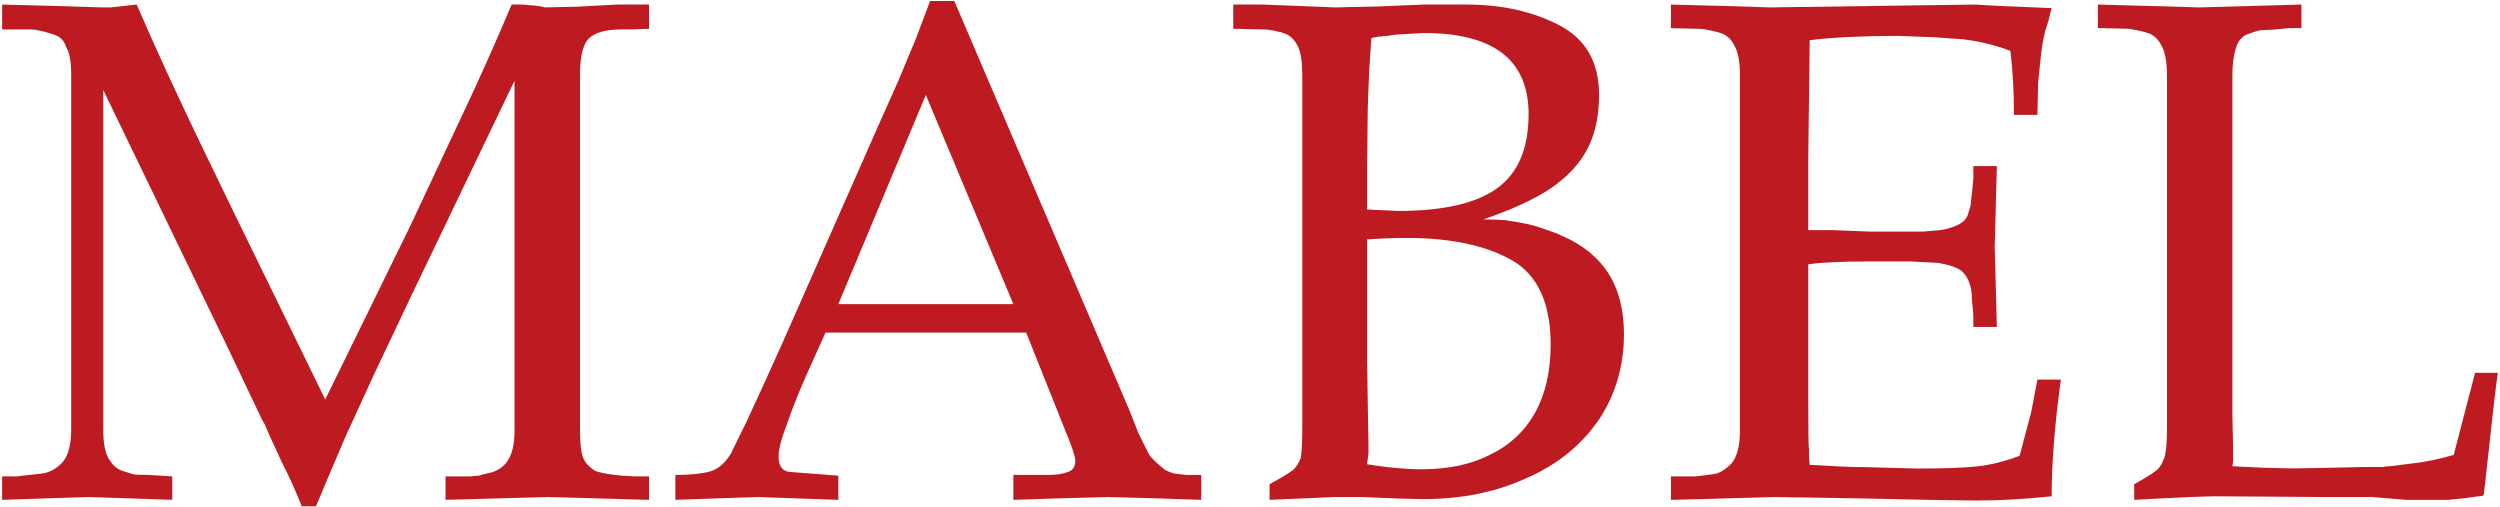
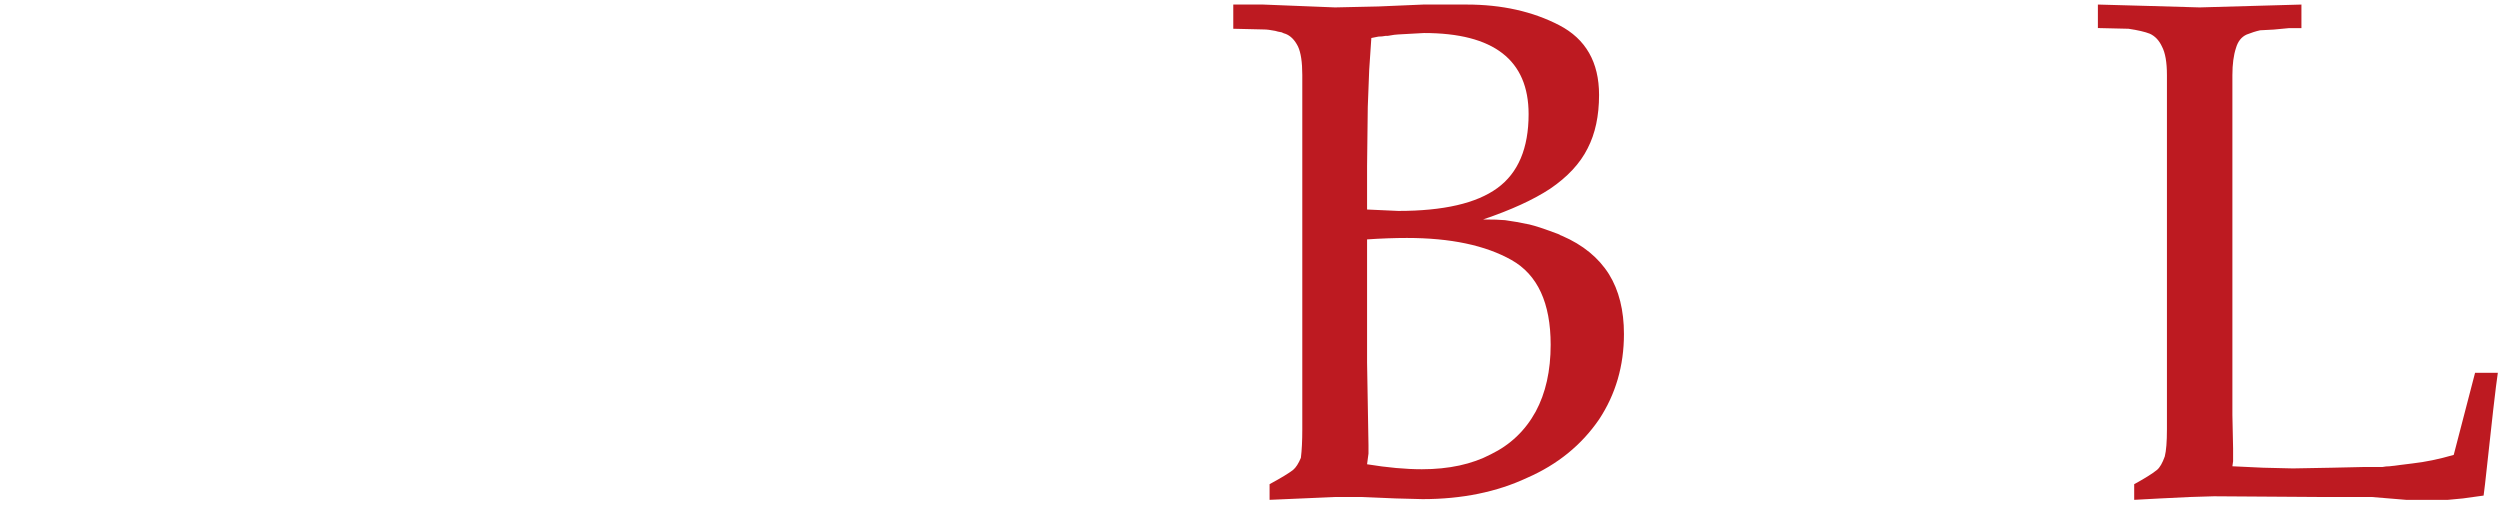
<svg xmlns="http://www.w3.org/2000/svg" width="414pt" height="84pt" viewBox="0 0 414 84" version="1.1">
  <g id="surface1">
-     <path style=" stroke:none;fill-rule:nonzero;fill:rgb(74.022%,10.205%,12.939%);fill-opacity:1;" d="M 85.207 13.363 L 85.207 71.227 C 85.207 73.66 84.773 75.43 83.91 76.527 C 83.125 77.551 82.027 78.18 80.609 78.414 C 80.219 78.492 79.785 78.609 79.316 78.77 C 78.922 78.77 78.531 78.809 78.137 78.887 C 77.508 78.887 77.078 78.887 76.84 78.887 L 73.777 78.887 L 73.777 82.773 L 82.262 82.539 L 90.629 82.305 L 99.113 82.539 L 107.48 82.773 L 107.48 78.887 L 105.004 78.887 L 102.883 78.77 C 100.605 78.531 99.152 78.258 98.523 77.941 C 97.504 77.312 96.836 76.566 96.52 75.684 C 96.207 74.82 96.051 73.328 96.051 71.207 L 96.051 12.324 C 96.051 9.414 96.52 7.434 97.465 6.41 C 98.484 5.391 100.289 4.879 102.883 4.879 L 104.652 4.879 L 107.48 4.762 L 107.48 0.754 L 102.176 0.754 L 95.578 1.109 L 90.273 1.227 C 89.254 0.988 88.391 0.871 87.684 0.871 C 87.367 0.793 86.898 0.754 86.27 0.754 L 84.734 0.754 C 81.828 7.59 79.199 13.48 76.84 18.43 L 68.004 37.285 L 53.859 66.156 L 38.66 35.047 L 33.238 23.852 C 29.23 15.523 25.695 7.824 22.633 0.754 L 20.512 0.988 L 18.391 1.227 L 16.855 1.227 L 9.316 0.988 L 0.359 0.754 L 0.359 4.879 L 5.426 4.879 C 6.289 4.957 7.43 5.234 8.844 5.703 C 9.945 6.02 10.652 6.727 10.965 7.824 C 11.516 8.688 11.789 10.223 11.789 12.422 L 11.789 71.109 C 11.789 73.621 11.32 75.43 10.375 76.527 C 9.355 77.629 8.215 78.258 6.957 78.414 L 3.777 78.77 C 3.543 78.77 3.305 78.809 3.07 78.887 L 0.359 78.887 L 0.359 82.773 L 14.5 82.305 L 21.688 82.539 L 28.523 82.773 L 28.523 78.887 L 24.637 78.648 C 23.301 78.648 22.434 78.609 22.043 78.531 L 20.156 77.941 C 19.293 77.629 18.547 76.922 17.918 75.82 C 17.367 74.801 17.094 73.23 17.094 71.109 L 17.094 14.895 L 37.715 57.555 L 43.371 69.457 C 43.449 69.613 43.609 69.891 43.844 70.281 C 44.078 70.832 44.316 71.383 44.551 71.934 C 44.945 72.797 45.609 74.25 46.555 76.293 C 47.574 78.336 48.164 79.555 48.32 79.945 C 48.559 80.496 48.832 81.125 49.148 81.832 C 49.461 82.617 49.734 83.285 49.973 83.836 L 52.328 83.836 L 54.805 77.941 L 57.277 72.168 L 61.758 62.387 L 68.121 48.953 L 85.207 13.363 " />
-     <path style=" stroke:none;fill-rule:nonzero;fill:rgb(74.022%,10.205%,12.939%);fill-opacity:1;" d="M 167.816 82.773 L 175.004 82.539 L 183.371 82.305 L 191.855 82.539 L 198.926 82.773 L 198.926 78.648 L 196.453 78.648 L 194.449 78.414 C 193.664 78.18 193.113 77.941 192.801 77.707 C 191.621 76.766 190.797 75.98 190.324 75.352 C 189.773 74.25 189.188 73.07 188.559 71.816 L 187.023 67.926 L 158.035 0.164 L 154.027 0.164 L 151.672 6.41 L 148.727 13.461 L 145.426 20.867 L 129.637 56.652 L 126.453 63.703 L 123.625 69.832 L 121.031 75.113 C 120.09 76.688 118.949 77.668 117.613 78.062 C 116.199 78.453 114.277 78.648 111.84 78.648 L 111.84 82.773 L 125.273 82.305 L 132.109 82.539 L 138.828 82.773 L 138.828 78.77 L 131.168 78.18 C 129.676 78.18 128.93 77.312 128.93 75.586 C 128.93 74.406 129.398 72.602 130.344 70.164 C 131.051 68.043 132.109 65.371 133.523 62.152 L 136.703 55.082 L 169.938 55.082 L 176.301 71.027 C 177.48 73.84 178.07 75.605 178.07 76.293 C 178.07 77.312 177.637 77.941 176.773 78.18 C 175.988 78.492 174.887 78.648 173.473 78.648 L 167.816 78.648 Z M 138.828 50.367 L 153.32 15.719 L 167.816 50.367 Z M 138.828 50.367 " />
    <path style=" stroke:none;fill-rule:nonzero;fill:rgb(74.022%,10.205%,12.939%);fill-opacity:1;" d="M 245.594 36.344 C 250.23 34.773 253.922 33.082 256.672 31.277 C 259.578 29.312 261.66 27.074 262.918 24.559 C 264.176 22.125 264.805 19.176 264.805 15.719 C 264.805 10.301 262.602 6.449 258.203 4.172 C 253.805 1.895 248.695 0.754 242.883 0.754 L 235.695 0.754 L 228.27 1.07 L 221.082 1.227 L 209.18 0.754 L 204.23 0.754 L 204.23 4.762 L 209.297 4.879 C 209.77 4.879 210.398 4.957 211.184 5.113 C 211.418 5.195 211.773 5.273 212.242 5.352 C 212.559 5.508 212.754 5.586 212.836 5.586 C 213.695 5.898 214.406 6.605 214.953 7.707 C 215.426 8.727 215.66 10.301 215.66 12.422 L 215.66 71.109 C 215.66 72.992 215.582 74.562 215.426 75.82 C 215.031 76.766 214.602 77.434 214.129 77.824 C 213.422 78.375 212.125 79.16 210.242 80.18 L 210.242 82.773 L 221.082 82.305 L 225.562 82.305 L 231.098 82.539 L 235.578 82.656 C 242.098 82.656 247.871 81.477 252.902 79.121 C 257.93 76.922 261.895 73.699 264.805 69.457 C 267.555 65.293 268.926 60.582 268.926 55.316 C 268.926 51.387 268.102 48.09 266.453 45.418 C 264.723 42.668 262.133 40.547 258.676 39.055 C 258.438 38.977 258.281 38.898 258.203 38.82 C 255.926 37.953 254.273 37.406 253.254 37.168 C 251.762 36.855 250.426 36.617 249.246 36.461 C 248.461 36.383 247.242 36.344 245.594 36.344 Z M 226.387 76.883 L 226.621 75.113 L 226.621 73.699 L 226.504 66.863 L 226.387 60.031 L 226.387 39.645 C 228.742 39.484 230.941 39.406 232.984 39.406 C 240.215 39.406 245.988 40.625 250.309 43.059 C 254.629 45.496 256.789 50.172 256.789 57.086 C 256.789 61.406 255.965 65.098 254.312 68.16 C 252.586 71.305 250.113 73.66 246.891 75.23 C 243.746 76.883 239.938 77.707 235.461 77.707 C 232.789 77.707 229.766 77.434 226.387 76.883 Z M 226.387 34.695 L 226.387 27.504 L 226.504 17.723 L 226.738 11.598 L 227.094 6.293 C 227.484 6.215 227.879 6.137 228.27 6.059 C 228.664 6.059 229.059 6.02 229.449 5.941 L 229.805 5.941 C 230.668 5.781 231.258 5.703 231.57 5.703 L 235.812 5.469 C 247.363 5.469 253.137 9.945 253.137 18.902 C 253.137 24.559 251.406 28.645 247.949 31.156 C 244.492 33.672 239.035 34.93 231.57 34.93 L 226.387 34.695 " />
-     <path style=" stroke:none;fill-rule:nonzero;fill:rgb(74.022%,10.205%,12.939%);fill-opacity:1;" d="M 299.449 43.77 C 301.57 43.453 304.949 43.297 309.586 43.297 L 316.418 43.297 L 320.898 43.531 C 323.254 43.926 324.707 44.516 325.258 45.301 C 326.121 46.32 326.555 47.773 326.555 49.66 L 326.789 52.137 L 326.789 54.137 L 330.68 54.137 L 330.324 40.762 L 330.68 27.504 L 326.789 27.504 L 326.789 29.508 L 326.555 31.984 L 326.316 34.105 L 325.848 35.637 C 325.531 36.422 324.863 37.012 323.844 37.406 C 322.898 37.797 322.035 38.031 321.25 38.109 L 318.539 38.348 L 316.418 38.348 C 315.789 38.348 315.121 38.348 314.414 38.348 L 309.586 38.348 L 303.457 38.109 C 302.906 38.109 302.199 38.109 301.336 38.109 L 299.449 38.109 L 299.449 26.406 L 299.566 16.469 L 299.684 6.648 C 303.691 6.176 308.562 5.941 314.297 5.941 L 320.426 6.176 L 325.258 6.527 C 327.852 6.844 330.402 7.473 332.918 8.414 C 333.309 11.555 333.508 15.094 333.508 19.02 L 337.395 19.02 L 337.512 13.719 L 337.984 9.121 C 338.141 7.707 338.379 6.371 338.691 5.113 C 338.848 4.566 339.047 3.938 339.281 3.23 C 339.438 2.523 339.594 1.895 339.754 1.344 L 331.148 0.988 L 327.023 0.754 L 310.172 0.988 L 293.203 1.227 L 285.543 0.988 L 276.703 0.754 L 276.703 4.664 L 281.773 4.781 C 283.344 5.016 284.523 5.293 285.309 5.605 C 286.172 6 286.84 6.707 287.312 7.727 C 287.859 8.746 288.137 10.32 288.137 12.461 L 288.137 71.324 C 288.137 73.84 287.664 75.664 286.723 76.766 C 285.621 77.863 284.602 78.453 283.656 78.531 L 280.828 78.887 C 280.516 78.887 280.199 78.887 279.887 78.887 L 276.703 78.887 L 276.703 82.773 L 281.656 82.656 L 293.559 82.305 L 308.289 82.539 L 319.246 82.773 L 327.145 82.891 C 331.07 82.891 335.273 82.656 339.754 82.184 C 339.754 76.688 340.262 70.242 341.285 62.859 L 337.395 62.859 L 336.336 68.398 L 334.449 75.469 C 332.016 76.41 329.656 77 327.379 77.234 C 325.258 77.473 321.918 77.59 317.363 77.59 L 308.996 77.355 C 307.422 77.355 305.891 77.312 304.398 77.234 C 304.242 77.234 303.574 77.195 302.395 77.117 C 301.059 77.039 300.156 77 299.684 77 L 299.566 75.703 L 299.566 74.406 C 299.488 74.172 299.449 71.305 299.449 65.805 L 299.449 43.77 " />
-     <path style=" stroke:none;fill-rule:nonzero;fill:rgb(74.022%,10.205%,12.939%);fill-opacity:1;" d="M 369.684 77.215 L 369.801 76.391 L 369.801 74.27 L 369.684 68.711 L 369.684 12.461 C 369.684 10.633 369.883 9.141 370.273 7.961 C 370.59 6.863 371.176 6.117 372.039 5.723 C 372.828 5.41 373.574 5.172 374.281 5.016 L 376.52 4.898 L 378.996 4.664 L 381.117 4.664 L 381.117 0.754 L 372.746 0.988 L 364.266 1.227 L 355.898 0.988 L 347.41 0.754 L 347.41 4.645 L 352.48 4.762 C 354.051 4.996 355.23 5.273 356.016 5.586 C 356.879 5.98 357.547 6.688 358.02 7.707 C 358.566 8.727 358.844 10.301 358.844 12.422 L 358.844 71.109 C 358.844 73.152 358.727 74.645 358.488 75.586 C 358.098 76.688 357.664 77.434 357.191 77.824 C 356.406 78.453 355.148 79.238 353.422 80.18 L 353.422 82.773 L 357.781 82.539 L 362.613 82.305 L 366.621 82.184 L 384.77 82.305 L 392.781 82.305 L 398.438 82.773 C 398.832 82.773 399.383 82.773 400.09 82.773 L 405.391 82.773 L 407.867 82.539 L 411.285 82.066 L 411.52 80.18 C 412.621 69.93 413.328 63.781 413.641 61.738 L 409.871 61.738 L 406.336 75.332 C 403.898 76.039 401.621 76.508 399.5 76.746 L 395.73 77.215 C 395.336 77.215 394.941 77.254 394.551 77.332 L 391.605 77.332 L 386.184 77.453 L 379.703 77.57 L 374.754 77.453 L 369.684 77.215 " />
+     <path style=" stroke:none;fill-rule:nonzero;fill:rgb(74.022%,10.205%,12.939%);fill-opacity:1;" d="M 369.684 77.215 L 369.801 76.391 L 369.801 74.27 L 369.684 68.711 L 369.684 12.461 C 369.684 10.633 369.883 9.141 370.273 7.961 C 370.59 6.863 371.176 6.117 372.039 5.723 C 372.828 5.41 373.574 5.172 374.281 5.016 L 376.52 4.898 L 378.996 4.664 L 381.117 4.664 L 381.117 0.754 L 364.266 1.227 L 355.898 0.988 L 347.41 0.754 L 347.41 4.645 L 352.48 4.762 C 354.051 4.996 355.23 5.273 356.016 5.586 C 356.879 5.98 357.547 6.688 358.02 7.707 C 358.566 8.727 358.844 10.301 358.844 12.422 L 358.844 71.109 C 358.844 73.152 358.727 74.645 358.488 75.586 C 358.098 76.688 357.664 77.434 357.191 77.824 C 356.406 78.453 355.148 79.238 353.422 80.18 L 353.422 82.773 L 357.781 82.539 L 362.613 82.305 L 366.621 82.184 L 384.77 82.305 L 392.781 82.305 L 398.438 82.773 C 398.832 82.773 399.383 82.773 400.09 82.773 L 405.391 82.773 L 407.867 82.539 L 411.285 82.066 L 411.52 80.18 C 412.621 69.93 413.328 63.781 413.641 61.738 L 409.871 61.738 L 406.336 75.332 C 403.898 76.039 401.621 76.508 399.5 76.746 L 395.73 77.215 C 395.336 77.215 394.941 77.254 394.551 77.332 L 391.605 77.332 L 386.184 77.453 L 379.703 77.57 L 374.754 77.453 L 369.684 77.215 " />
  </g>
</svg>